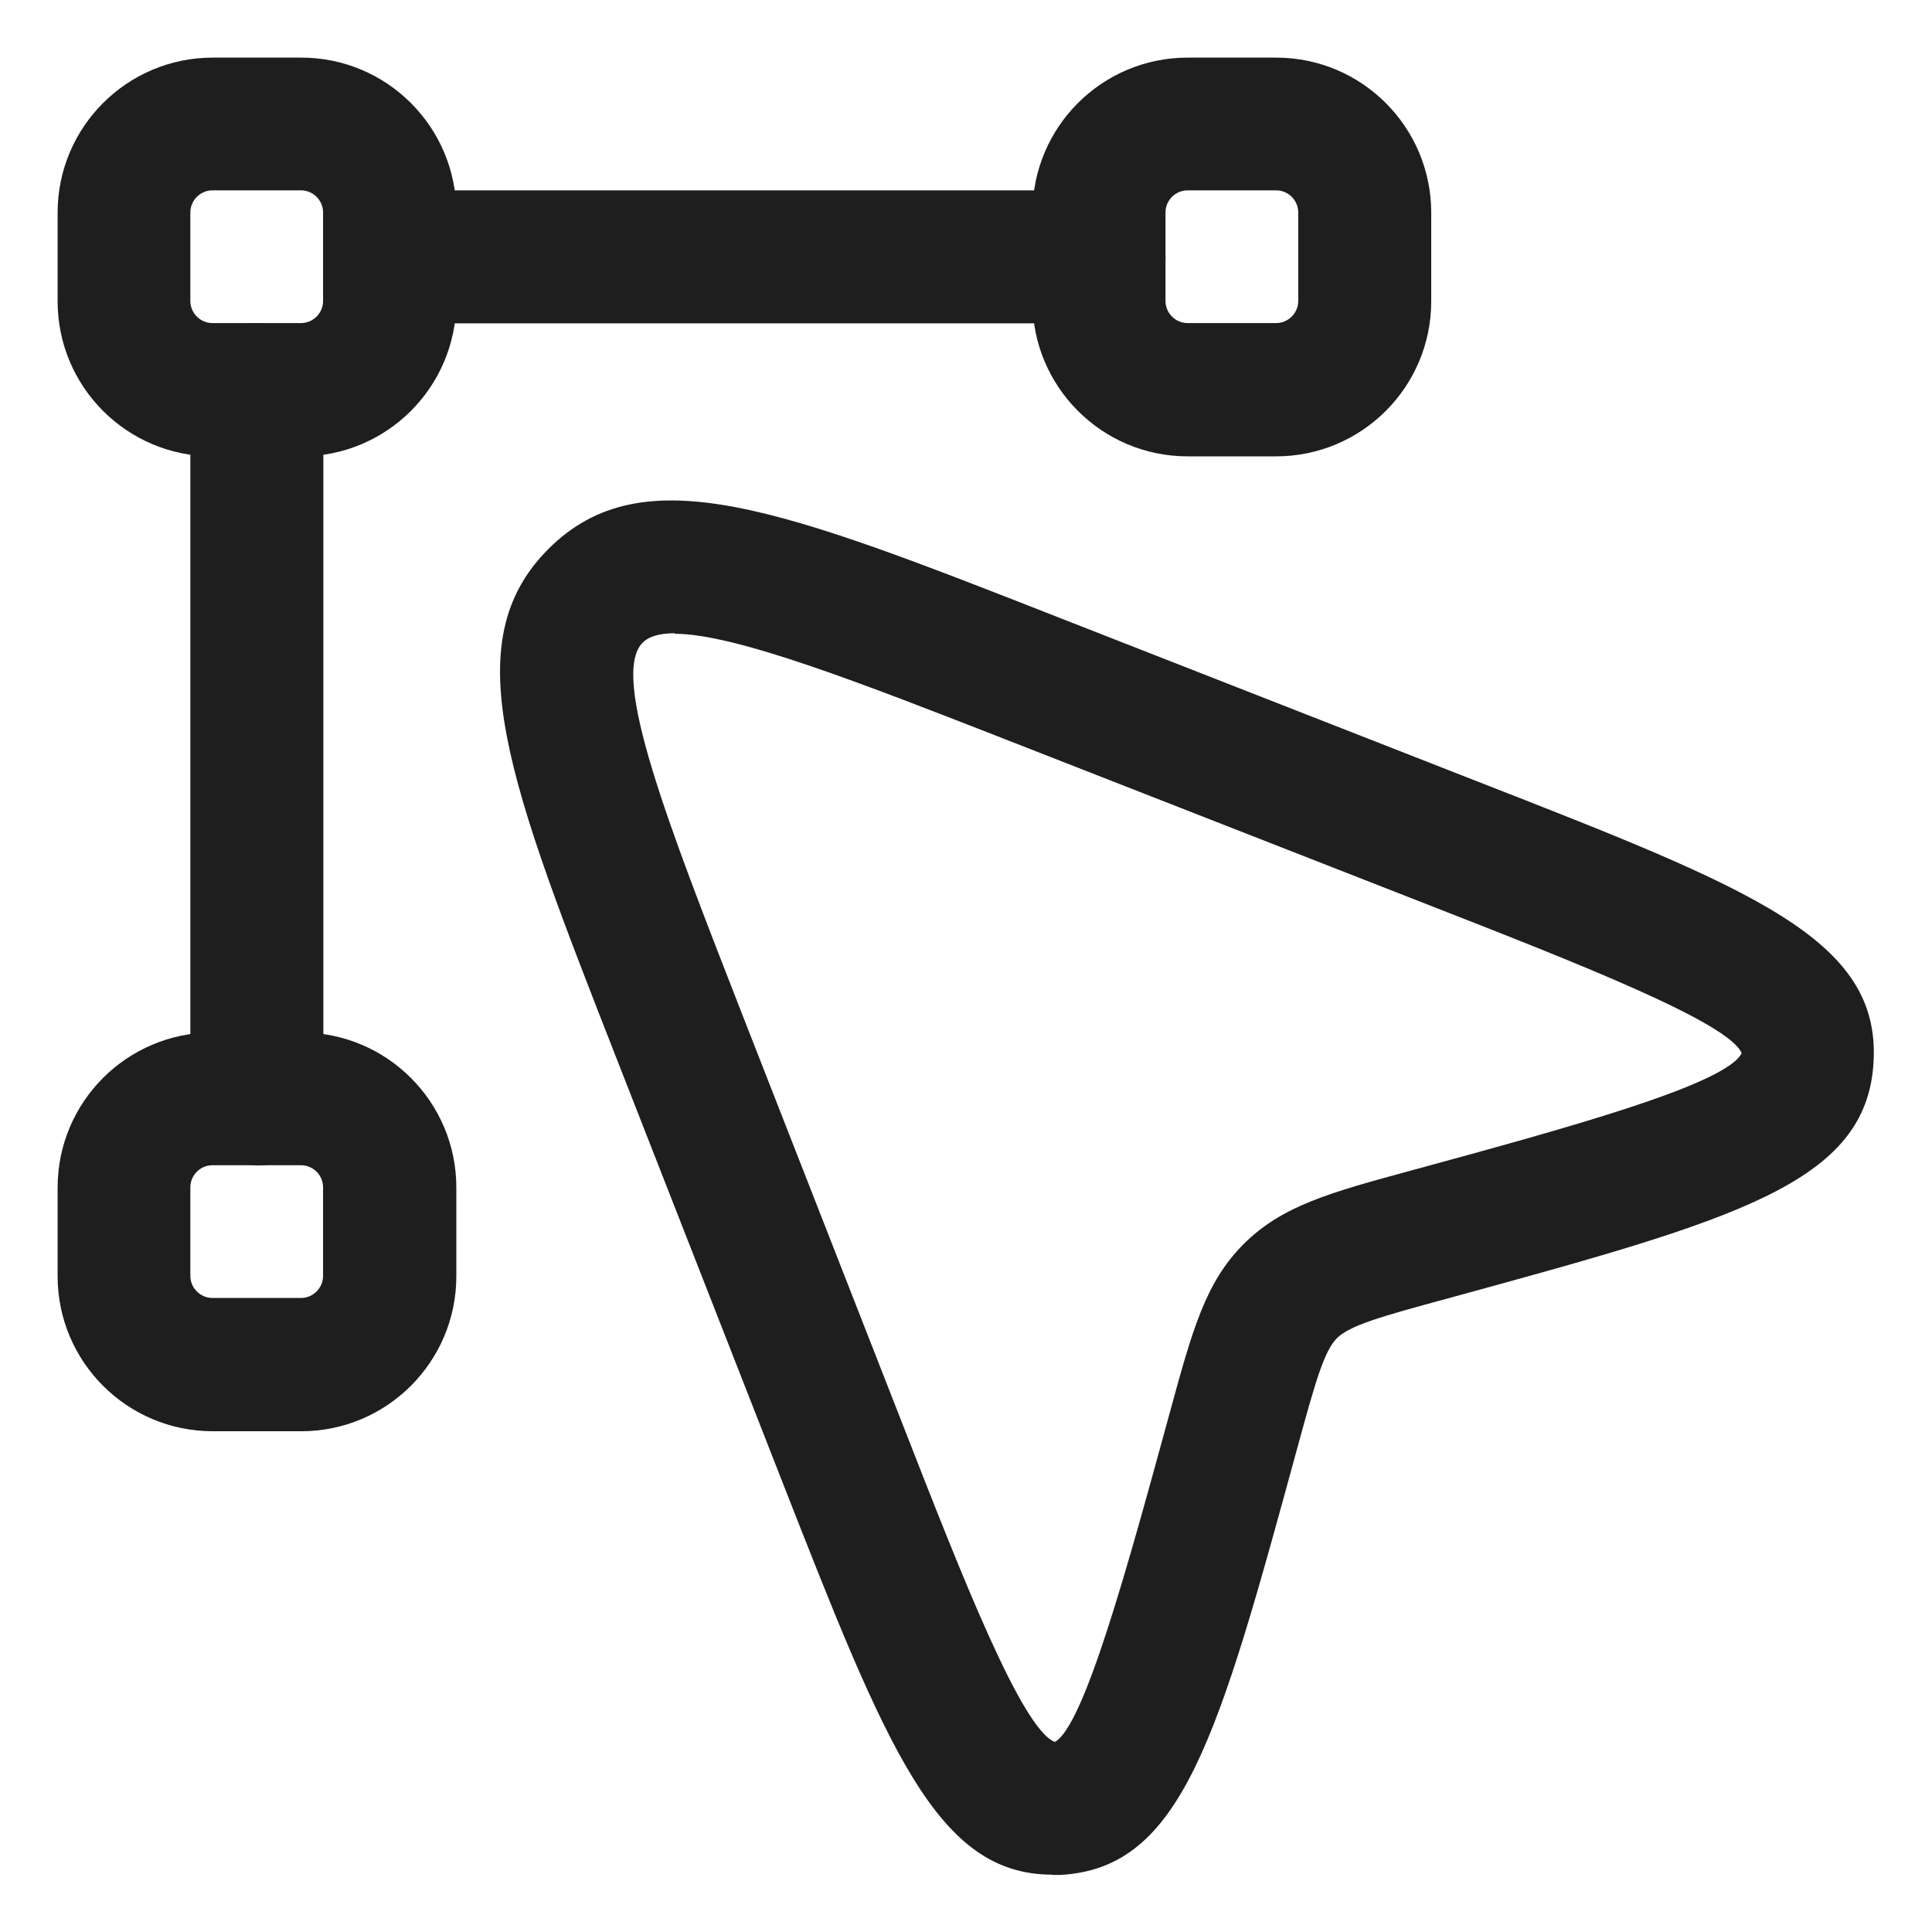
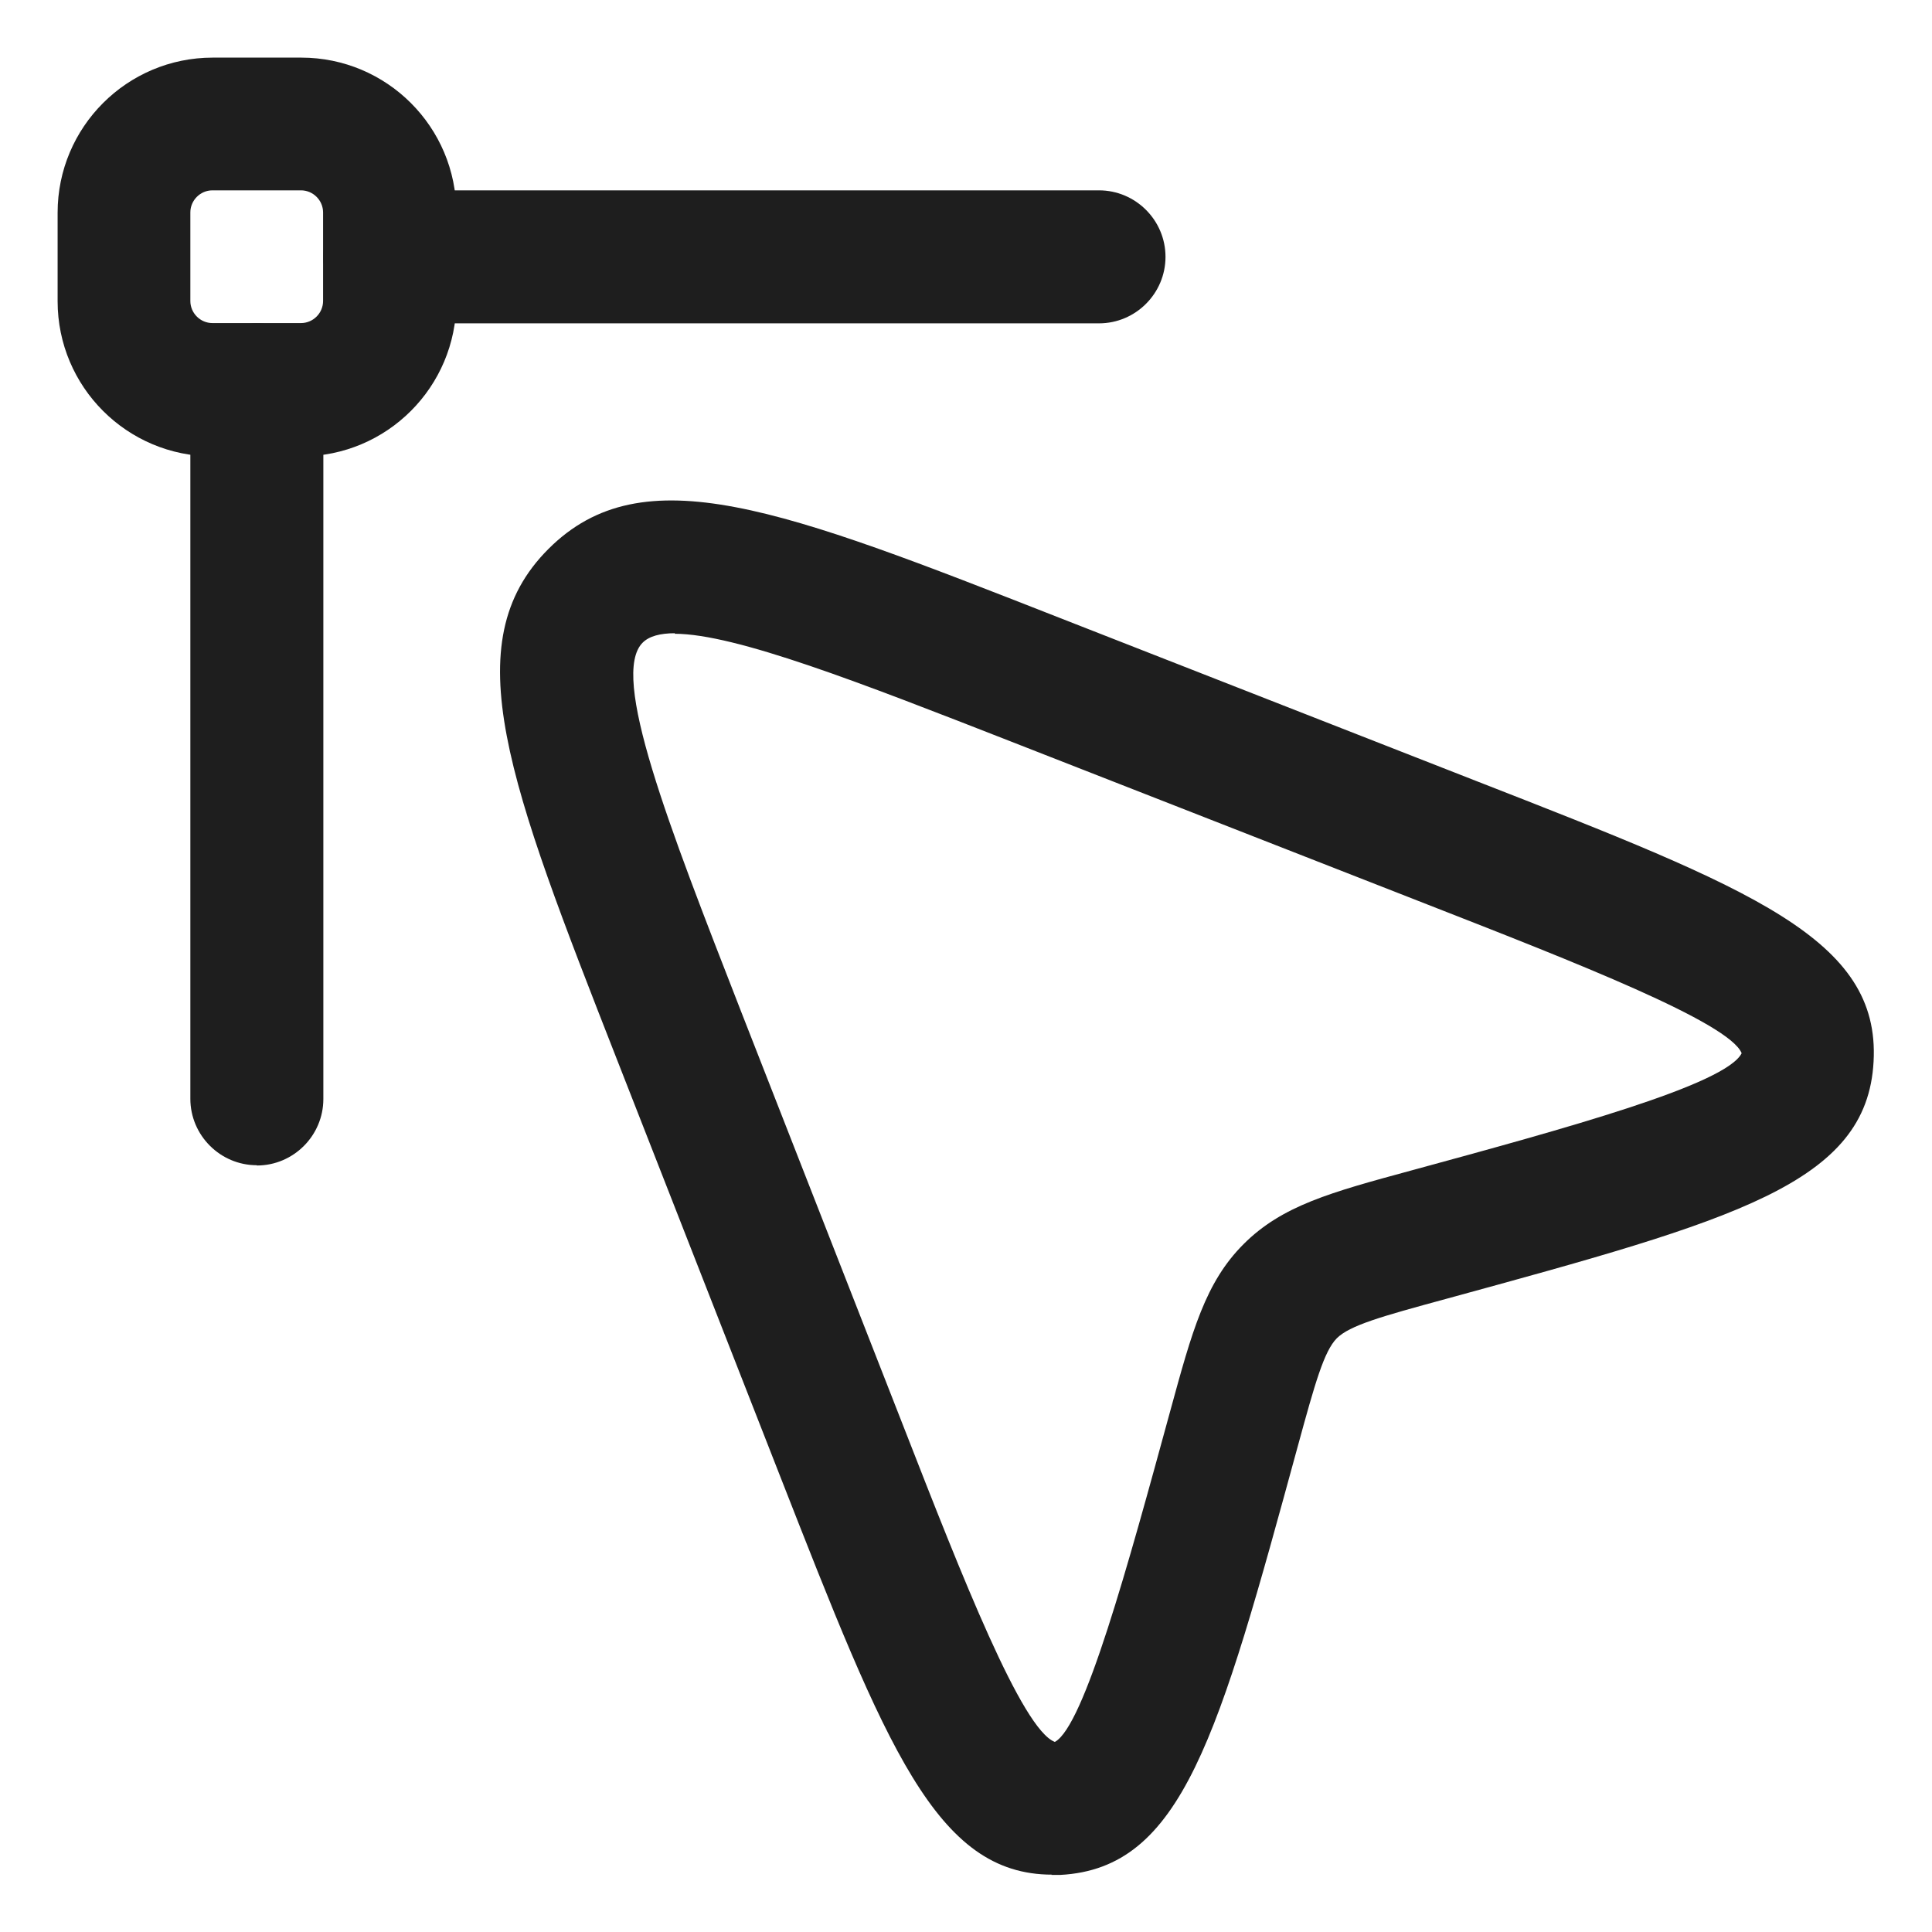
<svg xmlns="http://www.w3.org/2000/svg" id="Poas" viewBox="0 0 71.76 71.76">
  <defs>
    <style>
      .cls-1 {
        fill: #1e1e1e;
      }
    </style>
  </defs>
  <path class="cls-1" d="M39.08,69.63c-4.31,0-6.16-4.73-10.1-14.79l-6.05-15.45c-4.04-10.32-6.06-15.5-2.56-19,3.51-3.51,8.69-1.48,18.99,2.56h0s15.45,6.05,15.45,6.05c10.32,4.03,15.03,5.88,14.78,10.43-.24,4.54-5.15,5.88-15.9,8.82-2.39.65-3.56.98-4.04,1.46-.47.48-.8,1.64-1.45,4.02-2.94,10.76-4.28,15.67-8.82,15.91-.11,0-.22,0-.33,0ZM25.07,23.52c-.55,0-.96.11-1.2.35-1.22,1.22.94,6.73,3.66,13.71l6.05,15.46c2.15,5.51,4.38,11.2,5.6,11.66,1.09-.59,2.71-6.53,4.28-12.27.82-3,1.31-4.8,2.73-6.22,1.43-1.43,3.23-1.92,6.21-2.73,5.76-1.57,11.7-3.19,12.29-4.36-.46-1.14-6.16-3.37-11.66-5.52l-15.46-6.05c-5.6-2.19-10.26-4.01-12.51-4.01Z" />
  <path class="cls-1" d="M11.19,16.95h-3.29c-3.18,0-5.76-2.58-5.76-5.76v-3.29c0-3.18,2.58-5.76,5.76-5.76h3.29c3.18,0,5.76,2.58,5.76,5.76v3.29c0,3.18-2.58,5.76-5.76,5.76ZM7.89,7.07c-.45,0-.82.37-.82.82v3.29c0,.45.37.82.82.82h3.29c.45,0,.82-.37.82-.82v-3.29c0-.45-.37-.82-.82-.82h-3.29Z" />
-   <path class="cls-1" d="M11.19,53.16h-3.29c-3.18,0-5.76-2.58-5.76-5.76v-3.29c0-3.18,2.58-5.76,5.76-5.76h3.29c3.18,0,5.76,2.58,5.76,5.76v3.29c0,3.18-2.58,5.76-5.76,5.76ZM7.89,43.28c-.45,0-.82.37-.82.82v3.29c0,.45.37.82.82.82h3.29c.45,0,.82-.37.82-.82v-3.29c0-.45-.37-.82-.82-.82h-3.29Z" />
-   <path class="cls-1" d="M47.4,16.95h-3.29c-3.18,0-5.76-2.58-5.76-5.76v-3.29c0-3.18,2.58-5.76,5.76-5.76h3.29c3.18,0,5.76,2.58,5.76,5.76v3.29c0,3.18-2.58,5.76-5.76,5.76ZM44.11,7.07c-.45,0-.82.37-.82.82v3.29c0,.45.37.82.82.82h3.29c.45,0,.82-.37.82-.82v-3.29c0-.45-.37-.82-.82-.82h-3.29Z" />
  <path class="cls-1" d="M9.54,43.28c-1.36,0-2.47-1.11-2.47-2.47V14.48c0-1.36,1.11-2.47,2.47-2.47s2.47,1.11,2.47,2.47v26.34c0,1.36-1.11,2.47-2.47,2.47ZM40.82,12.01H14.48c-1.36,0-2.47-1.11-2.47-2.47s1.11-2.47,2.47-2.47h26.34c1.36,0,2.47,1.11,2.47,2.47s-1.11,2.47-2.47,2.47Z" />
</svg>